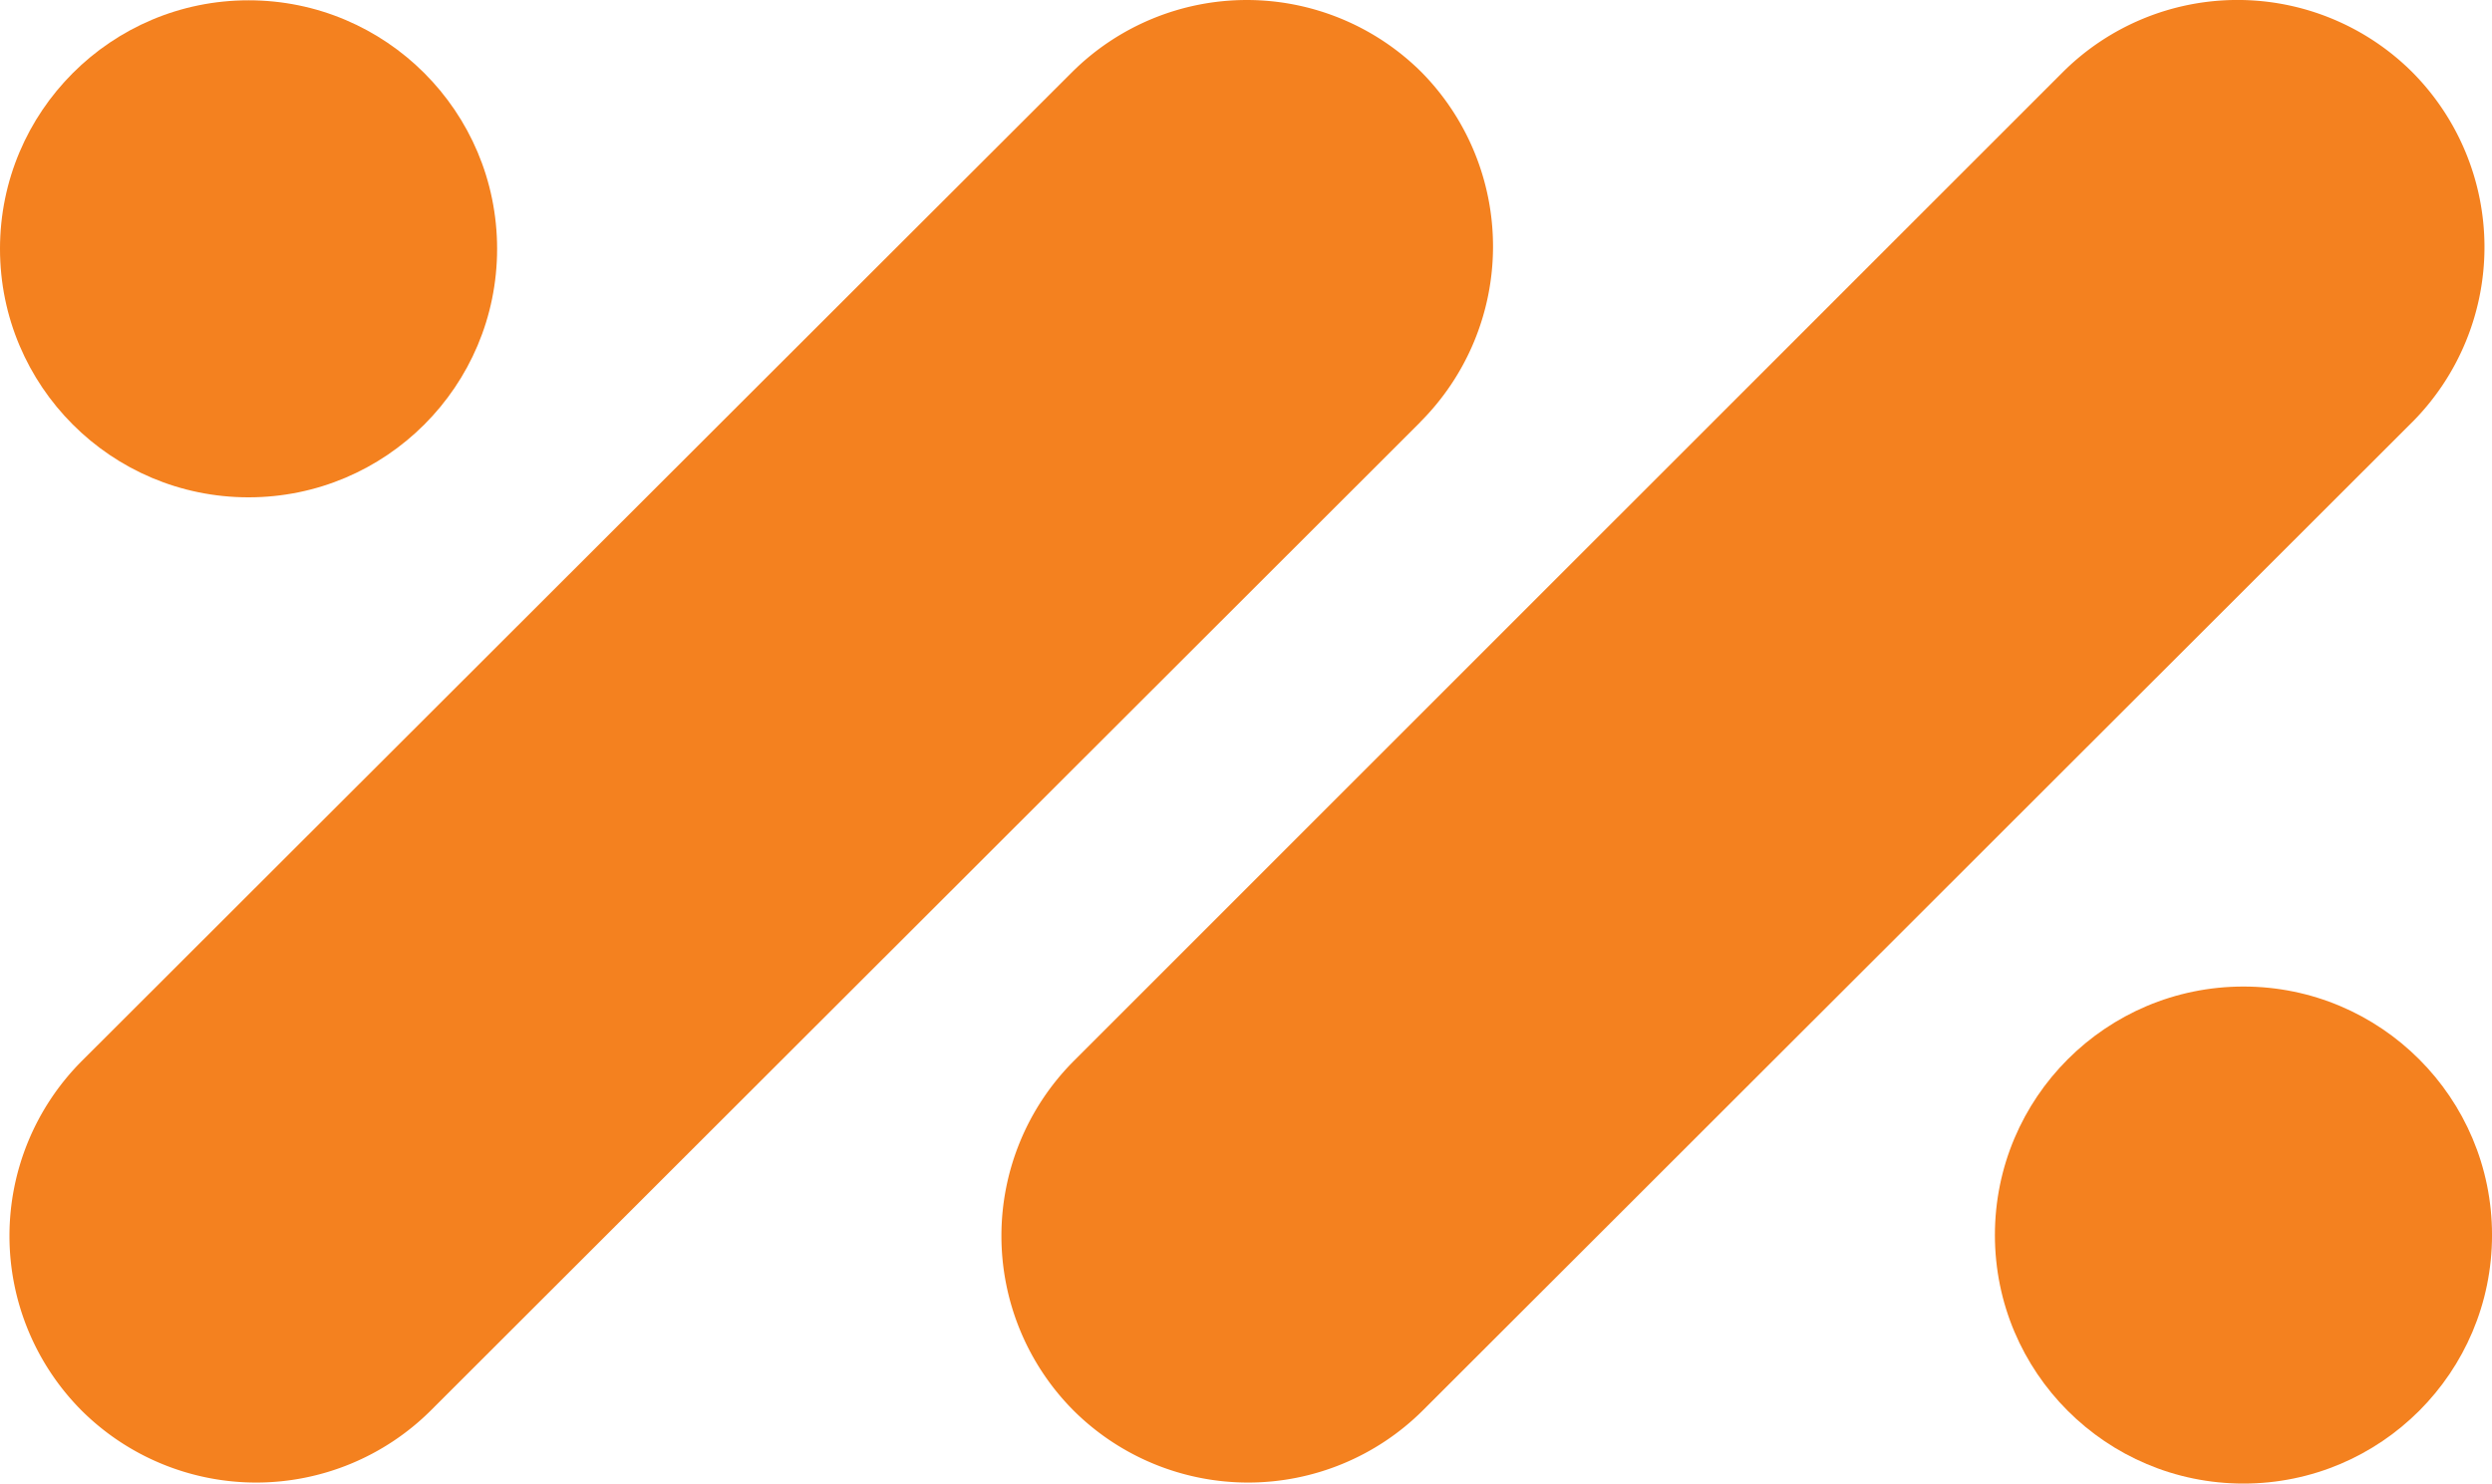
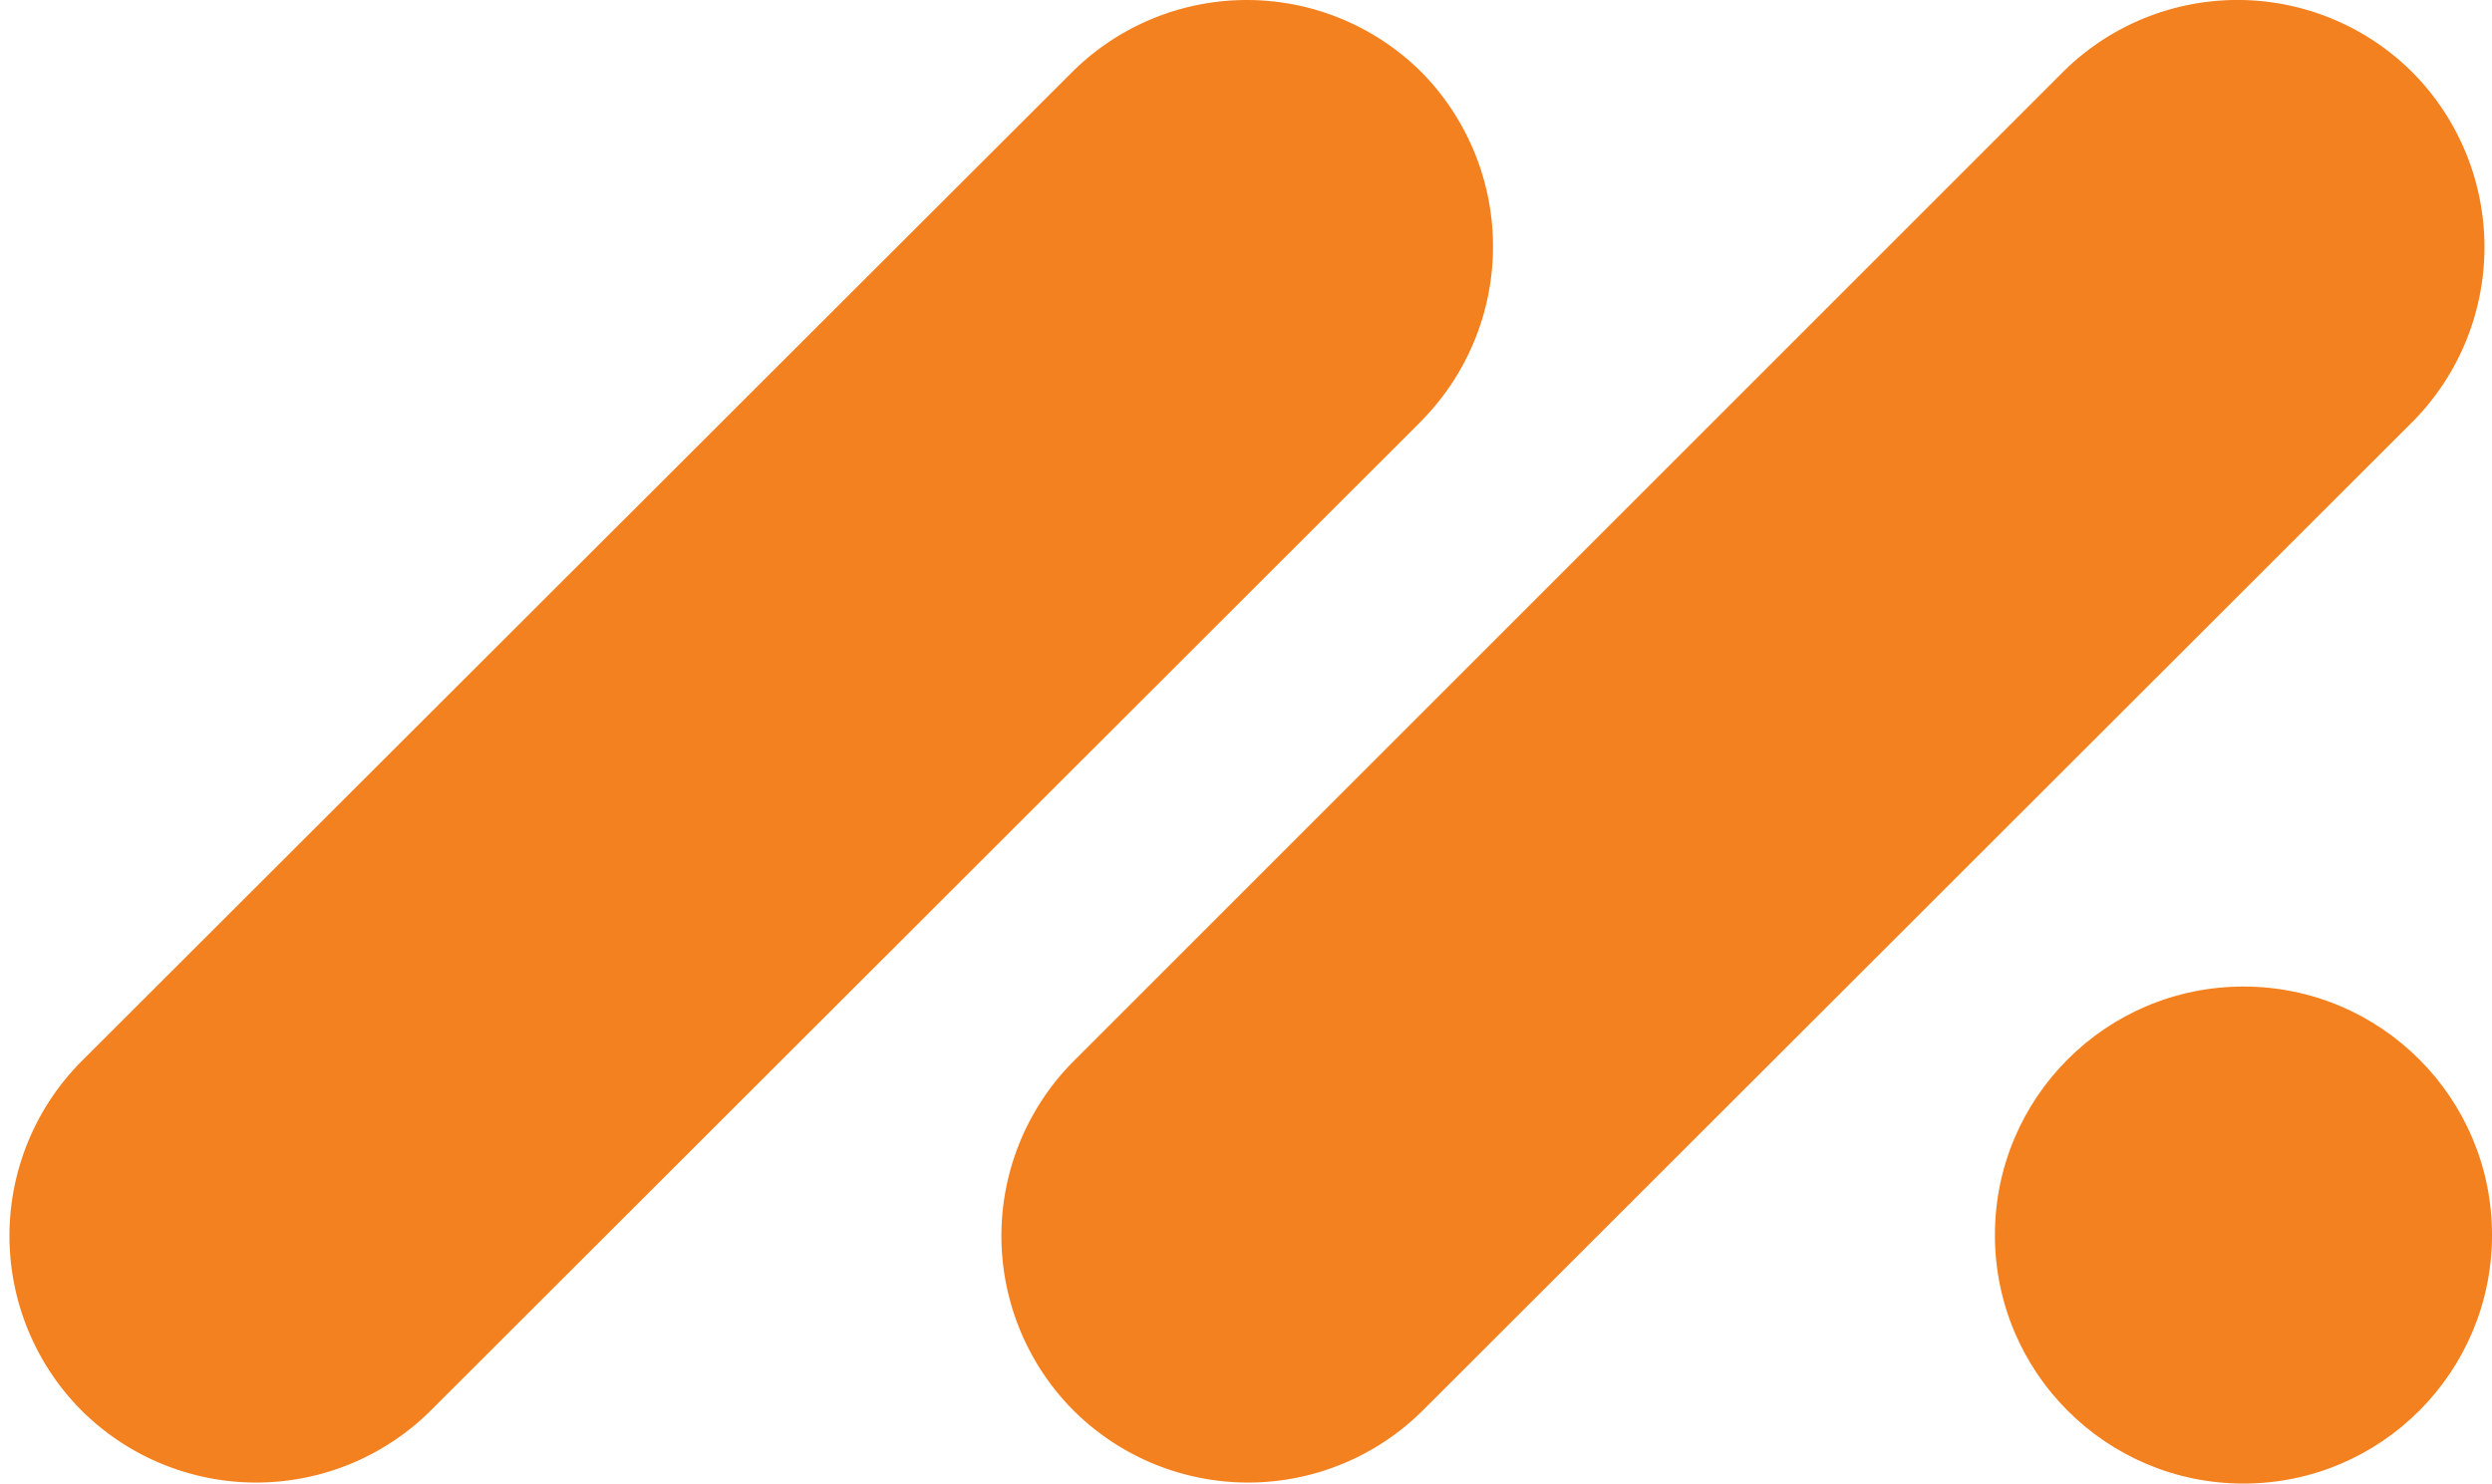
<svg xmlns="http://www.w3.org/2000/svg" width="117.564" height="70" viewBox="0 0 117.564 70">
  <g id="IM-Motor-Logo" transform="translate(0 -0.001)">
    <path id="Path_1" data-name="Path 1" d="M66.843,19.925,20.169,66.553a11.68,11.68,0,0,1-16.477,0h0a11.68,11.68,0,0,1,0-16.477L50.427,3.4A11.68,11.68,0,0,1,66.9,3.4h0a11.71,11.71,0,0,1-.061,16.523Z" transform="translate(0.155 0)" fill="#f4811f" />
    <path id="Path_2" data-name="Path 2" d="M97.373,19.925,50.7,66.553a11.68,11.68,0,0,1-16.477,0h0a11.68,11.68,0,0,1,0-16.477L80.9,3.4a11.68,11.68,0,0,1,16.477,0h0a11.71,11.71,0,0,1,0,16.523Z" transform="translate(16.421)" fill="#f4811f" />
-     <circle id="Ellipse_1" data-name="Ellipse 1" cx="11.726" cy="11.726" r="11.726" transform="translate(0 0.015)" fill="#f4811f" />
    <circle id="Ellipse_2" data-name="Ellipse 2" cx="11.726" cy="11.726" r="11.726" transform="translate(94.113 46.55)" fill="#f4811f" />
  </g>
</svg>